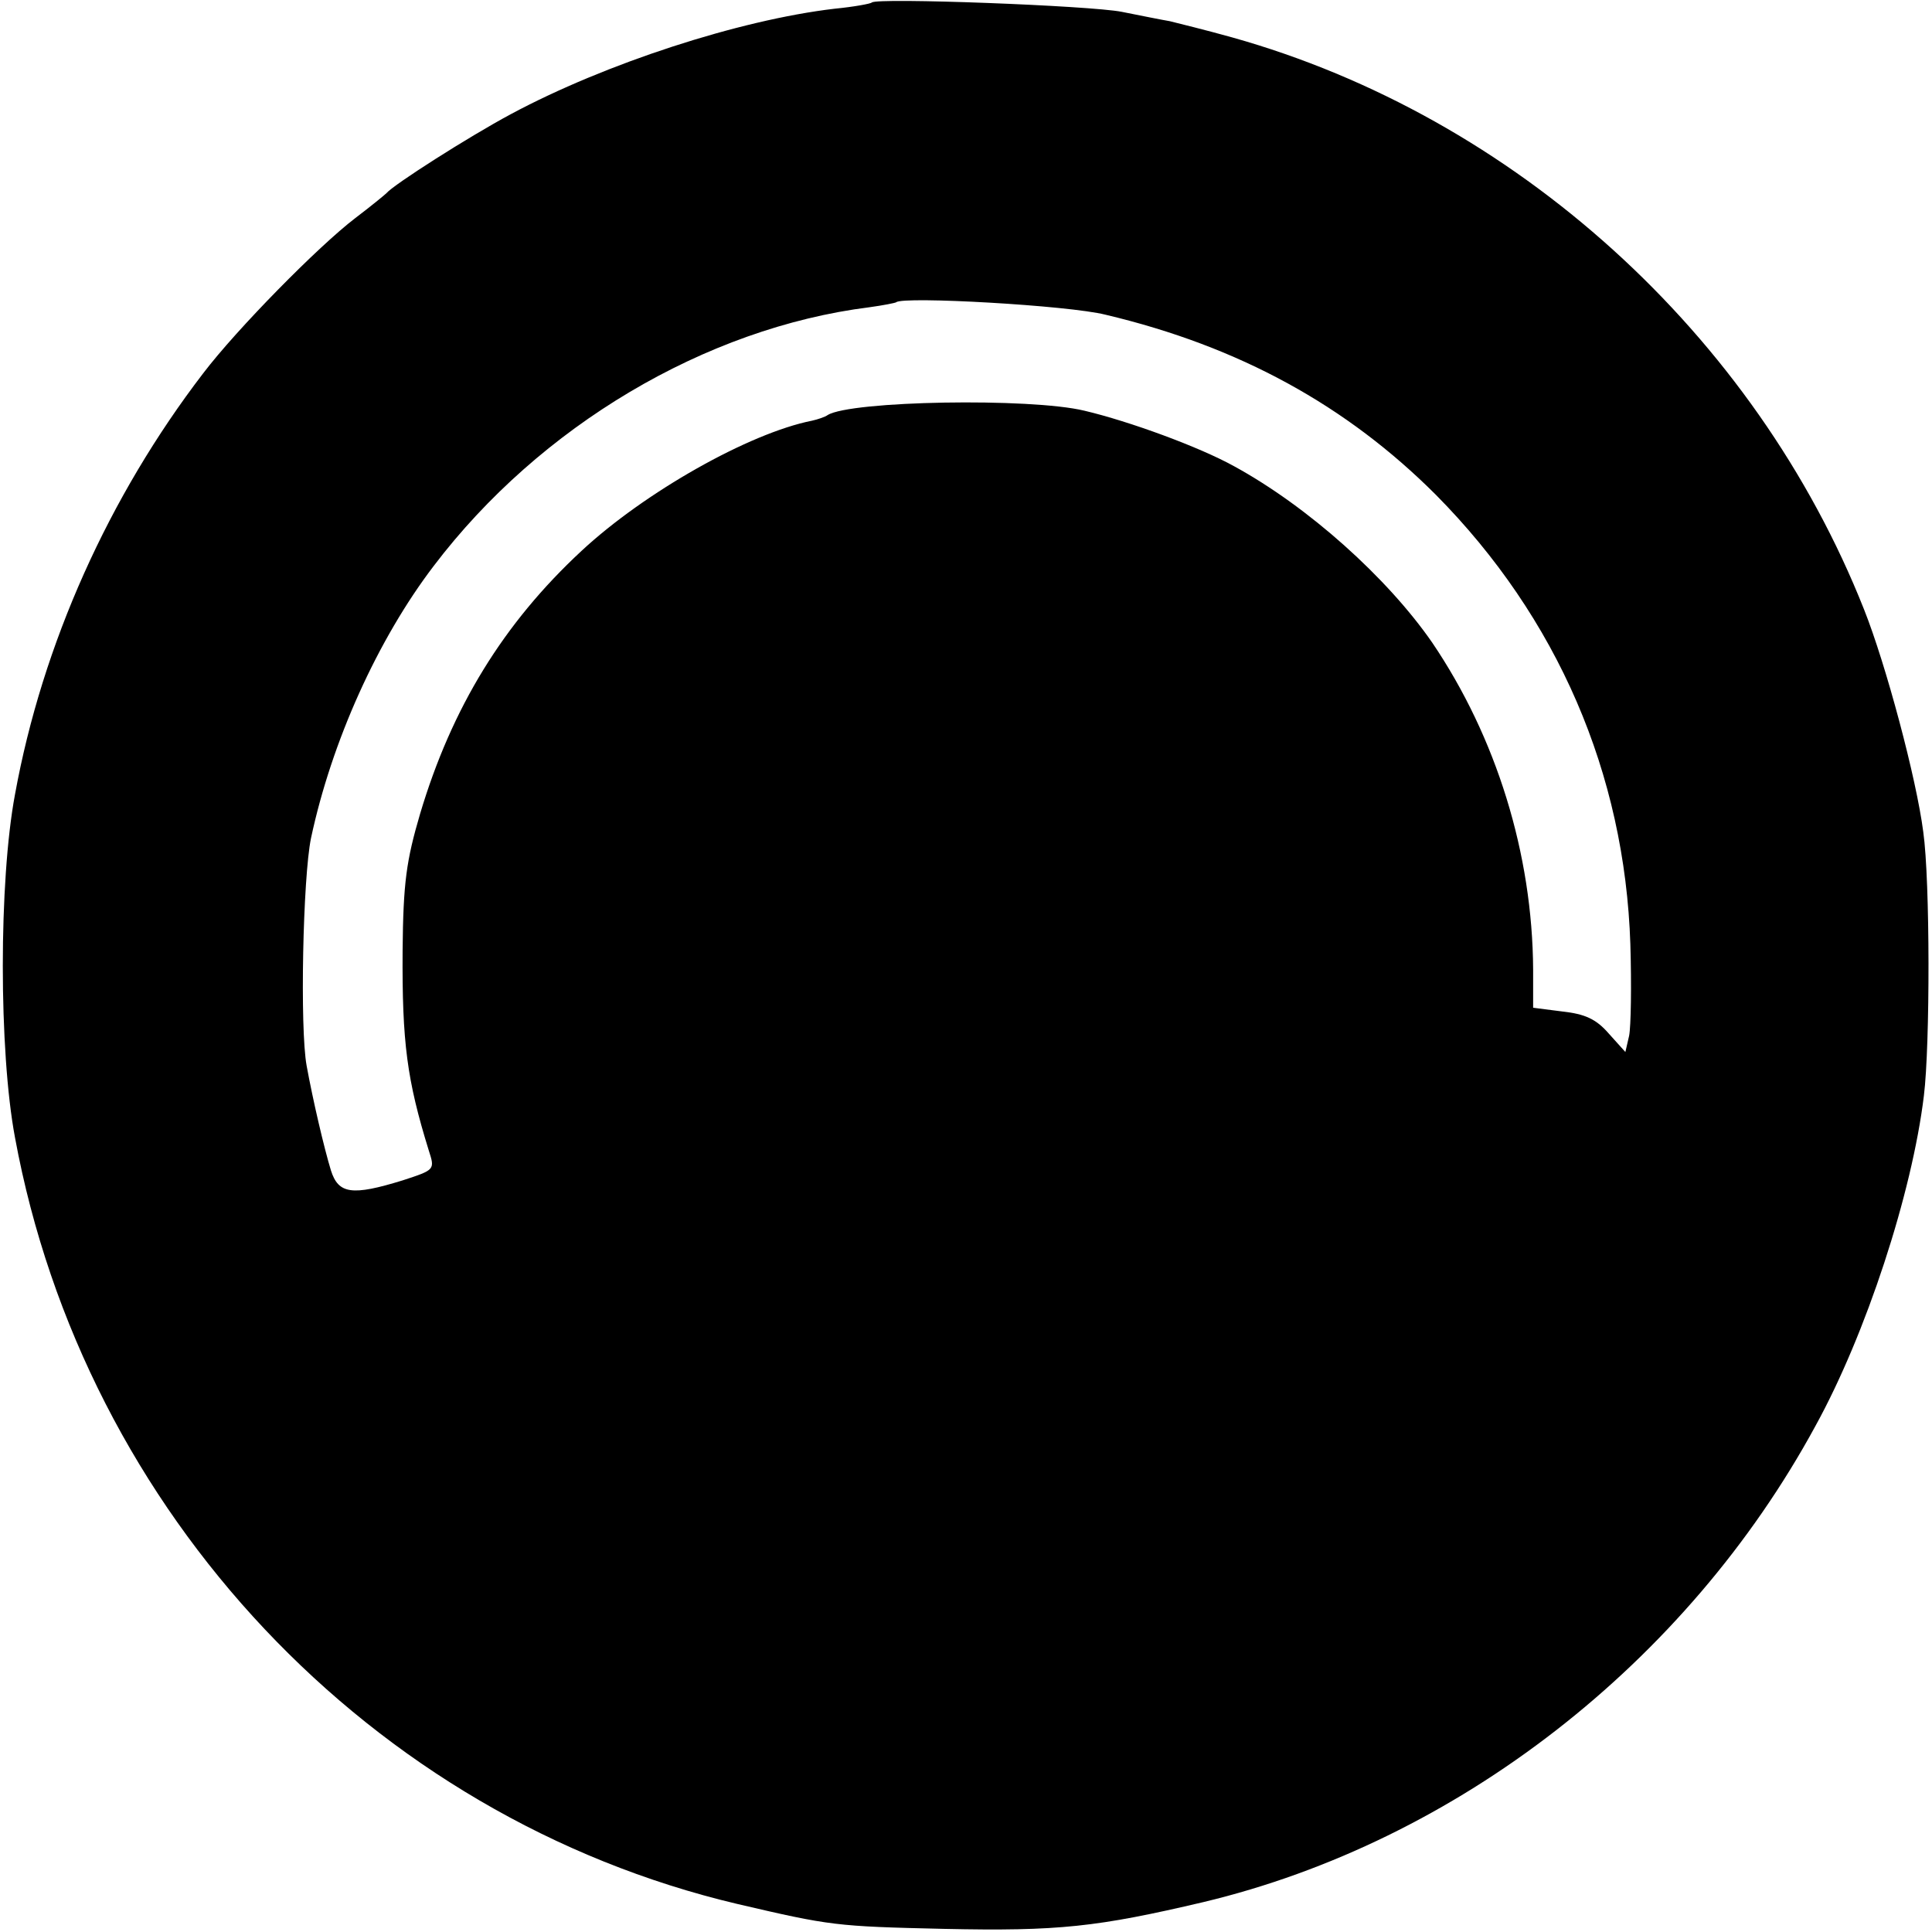
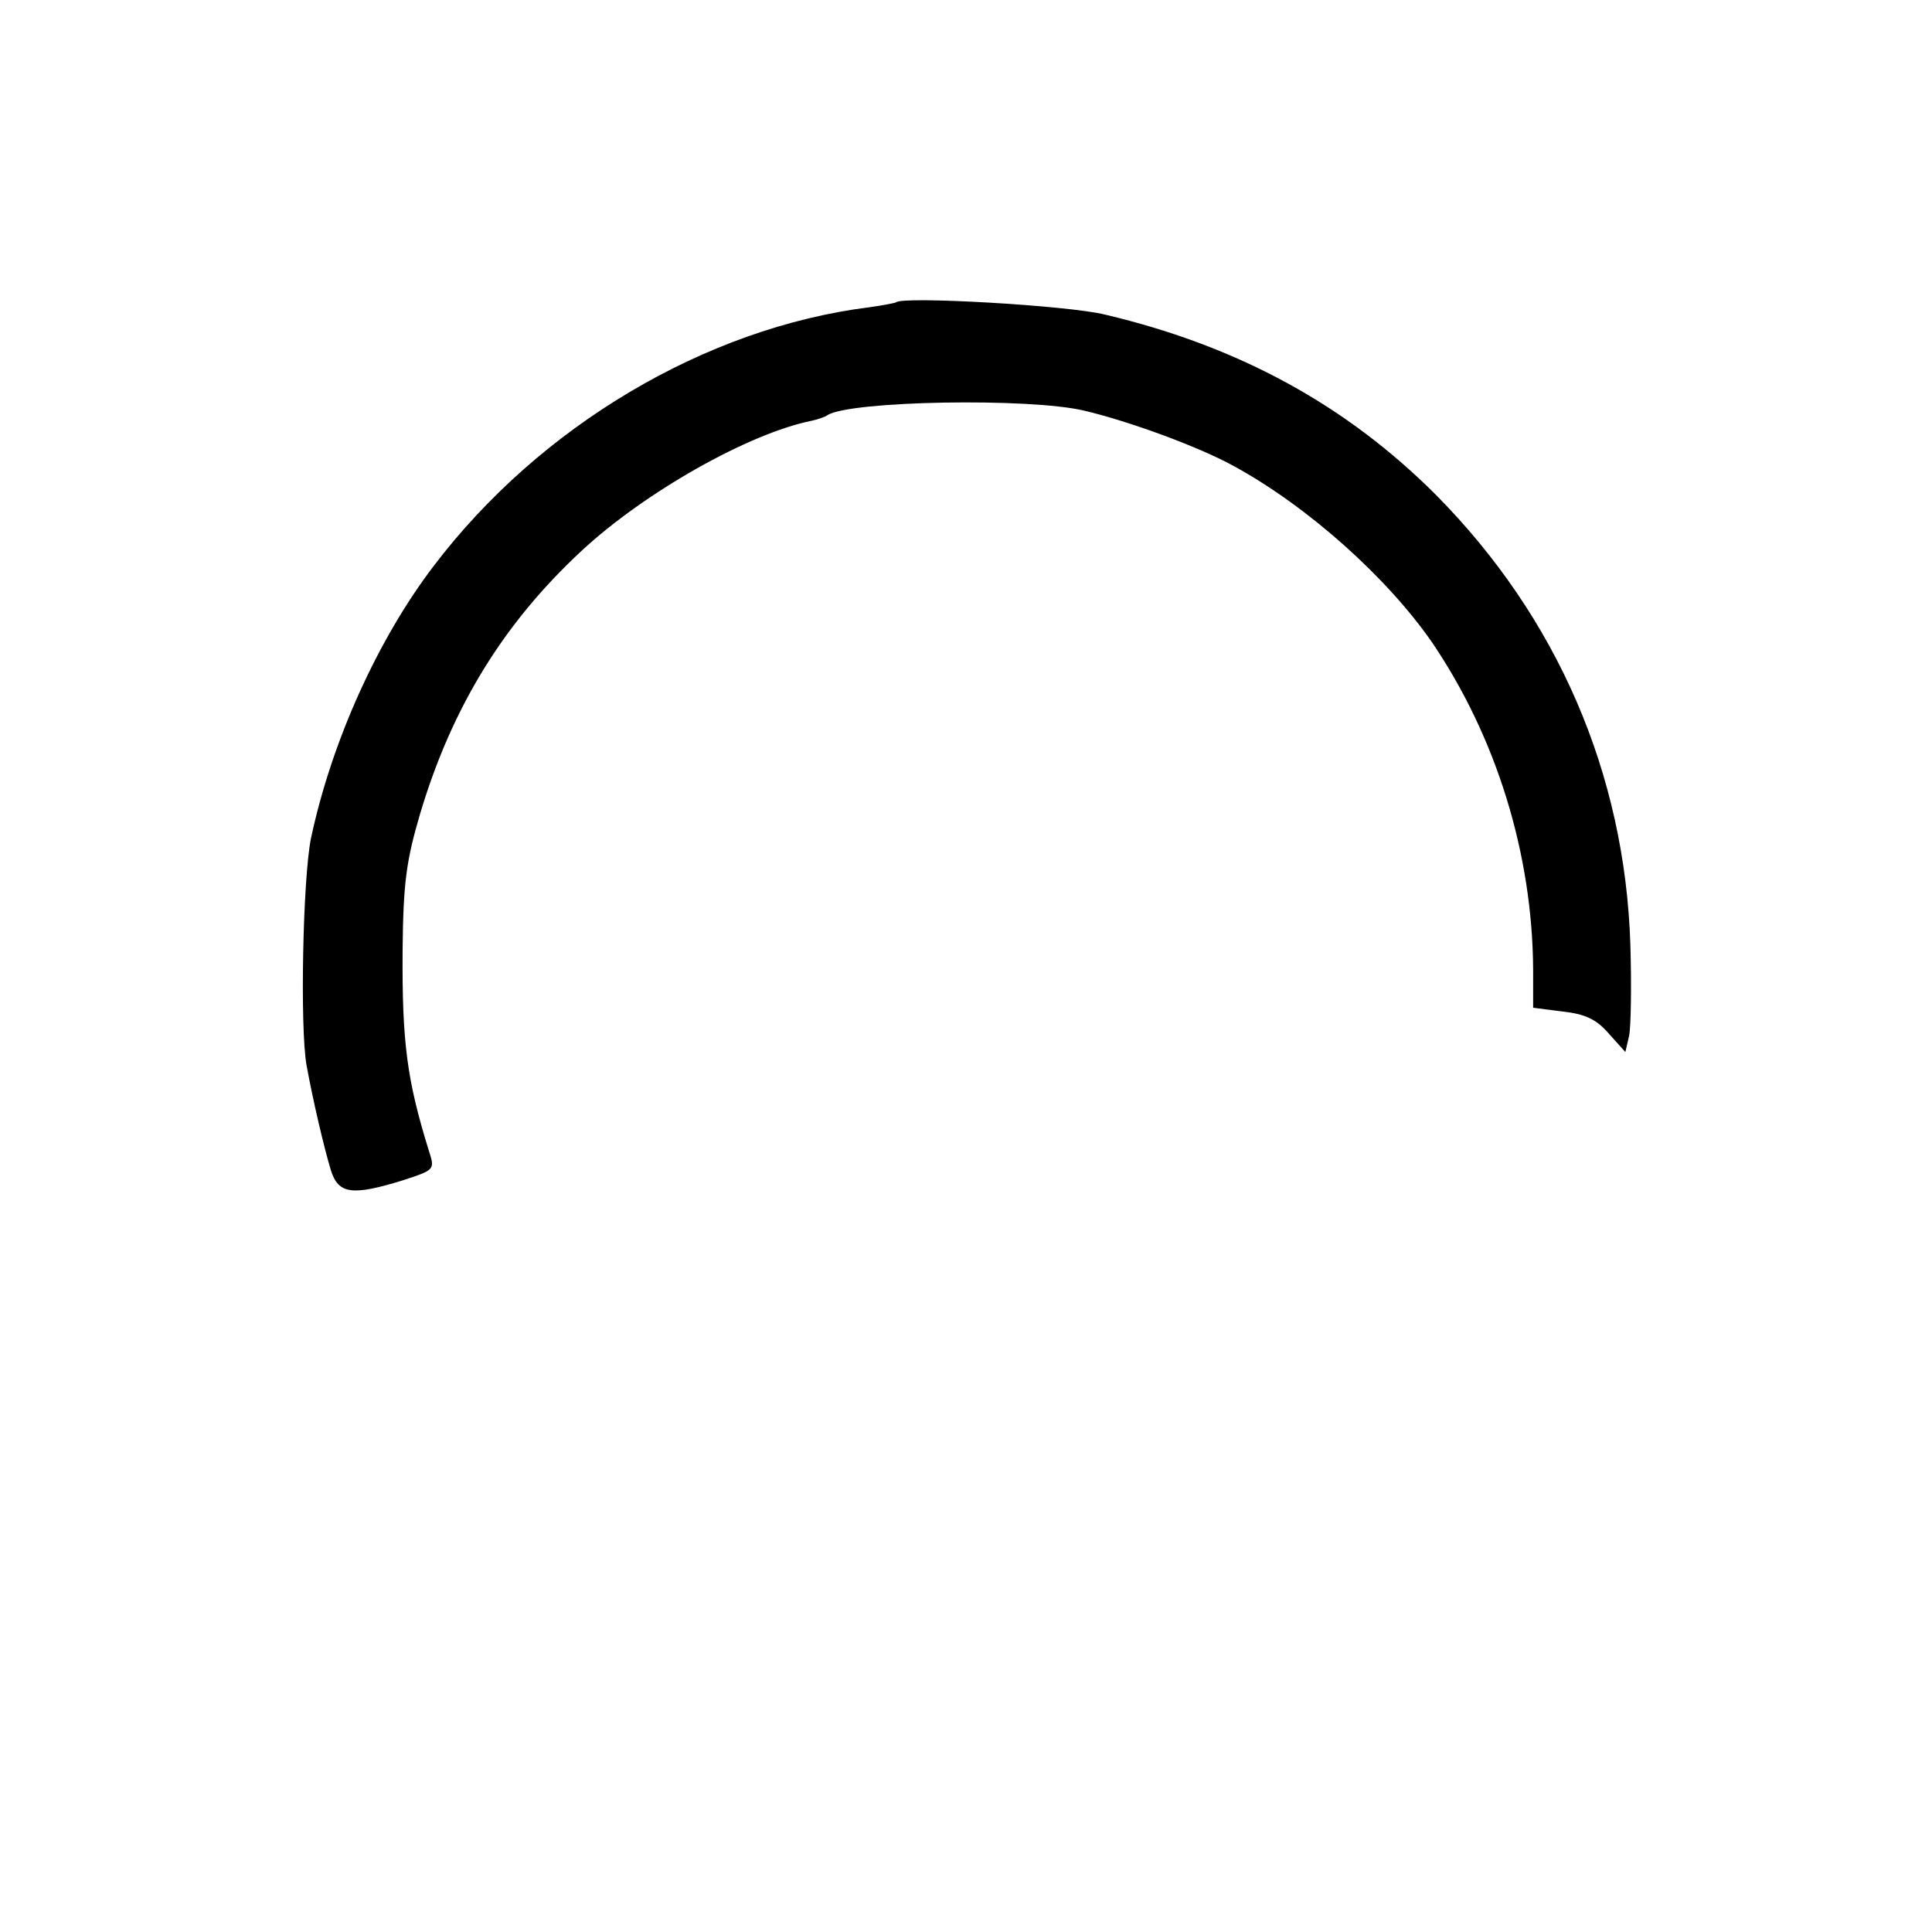
<svg xmlns="http://www.w3.org/2000/svg" version="1.0" width="310pt" height="310pt" viewBox="0 0 310 310" preserveAspectRatio="xMidYMid meet">
  <g transform="translate(0,310) scale(0.1,-0.1)" fill="#000000" stroke="none">
-     <path d="M1399 3096 c-2 -2 -29 -7 -60 -10 -153 -18 -368 -88 -519 -169 -69 -37 -188 -113 -200 -127 -3 -3 -25 -21 -50 -40 -59 -45 -190 -178 -244 -249 -151 -197 -258 -434 -302 -676 -26 -139 -26 -411 0 -550 111 -603 571 -1091 1159 -1230 150 -35 158 -36 332 -40 183 -4 246 3 416 43 406 97 775 383 982 764 81 147 155 373 174 530 10 81 10 345 -1 423 -11 86 -60 269 -95 357 -175 442 -561 791 -1014 918 -43 12 -88 23 -100 26 -12 2 -47 9 -77 15 -50 10 -393 23 -401 15z m375 -501 c215 -51 387 -146 530 -289 195 -197 303 -447 312 -721 2 -66 1 -132 -2 -147 l-6 -26 -27 30 c-20 23 -38 31 -74 35 l-47 6 0 61 c-1 186 -59 373 -162 525 -72 104 -199 218 -318 283 -56 31 -168 72 -240 89 -87 21 -375 16 -412 -7 -4 -3 -16 -7 -25 -9 -101 -20 -269 -115 -370 -209 -125 -116 -208 -251 -259 -422 -22 -75 -27 -110 -28 -219 -1 -148 7 -208 42 -321 10 -31 10 -31 -42 -48 -81 -25 -103 -22 -115 16 -11 36 -29 113 -39 168 -11 60 -6 302 7 365 33 155 107 319 197 437 170 224 436 382 699 415 22 3 42 7 43 8 11 10 277 -5 336 -20z" />
+     <path d="M1399 3096 z m375 -501 c215 -51 387 -146 530 -289 195 -197 303 -447 312 -721 2 -66 1 -132 -2 -147 l-6 -26 -27 30 c-20 23 -38 31 -74 35 l-47 6 0 61 c-1 186 -59 373 -162 525 -72 104 -199 218 -318 283 -56 31 -168 72 -240 89 -87 21 -375 16 -412 -7 -4 -3 -16 -7 -25 -9 -101 -20 -269 -115 -370 -209 -125 -116 -208 -251 -259 -422 -22 -75 -27 -110 -28 -219 -1 -148 7 -208 42 -321 10 -31 10 -31 -42 -48 -81 -25 -103 -22 -115 16 -11 36 -29 113 -39 168 -11 60 -6 302 7 365 33 155 107 319 197 437 170 224 436 382 699 415 22 3 42 7 43 8 11 10 277 -5 336 -20z" />
  </g>
</svg>